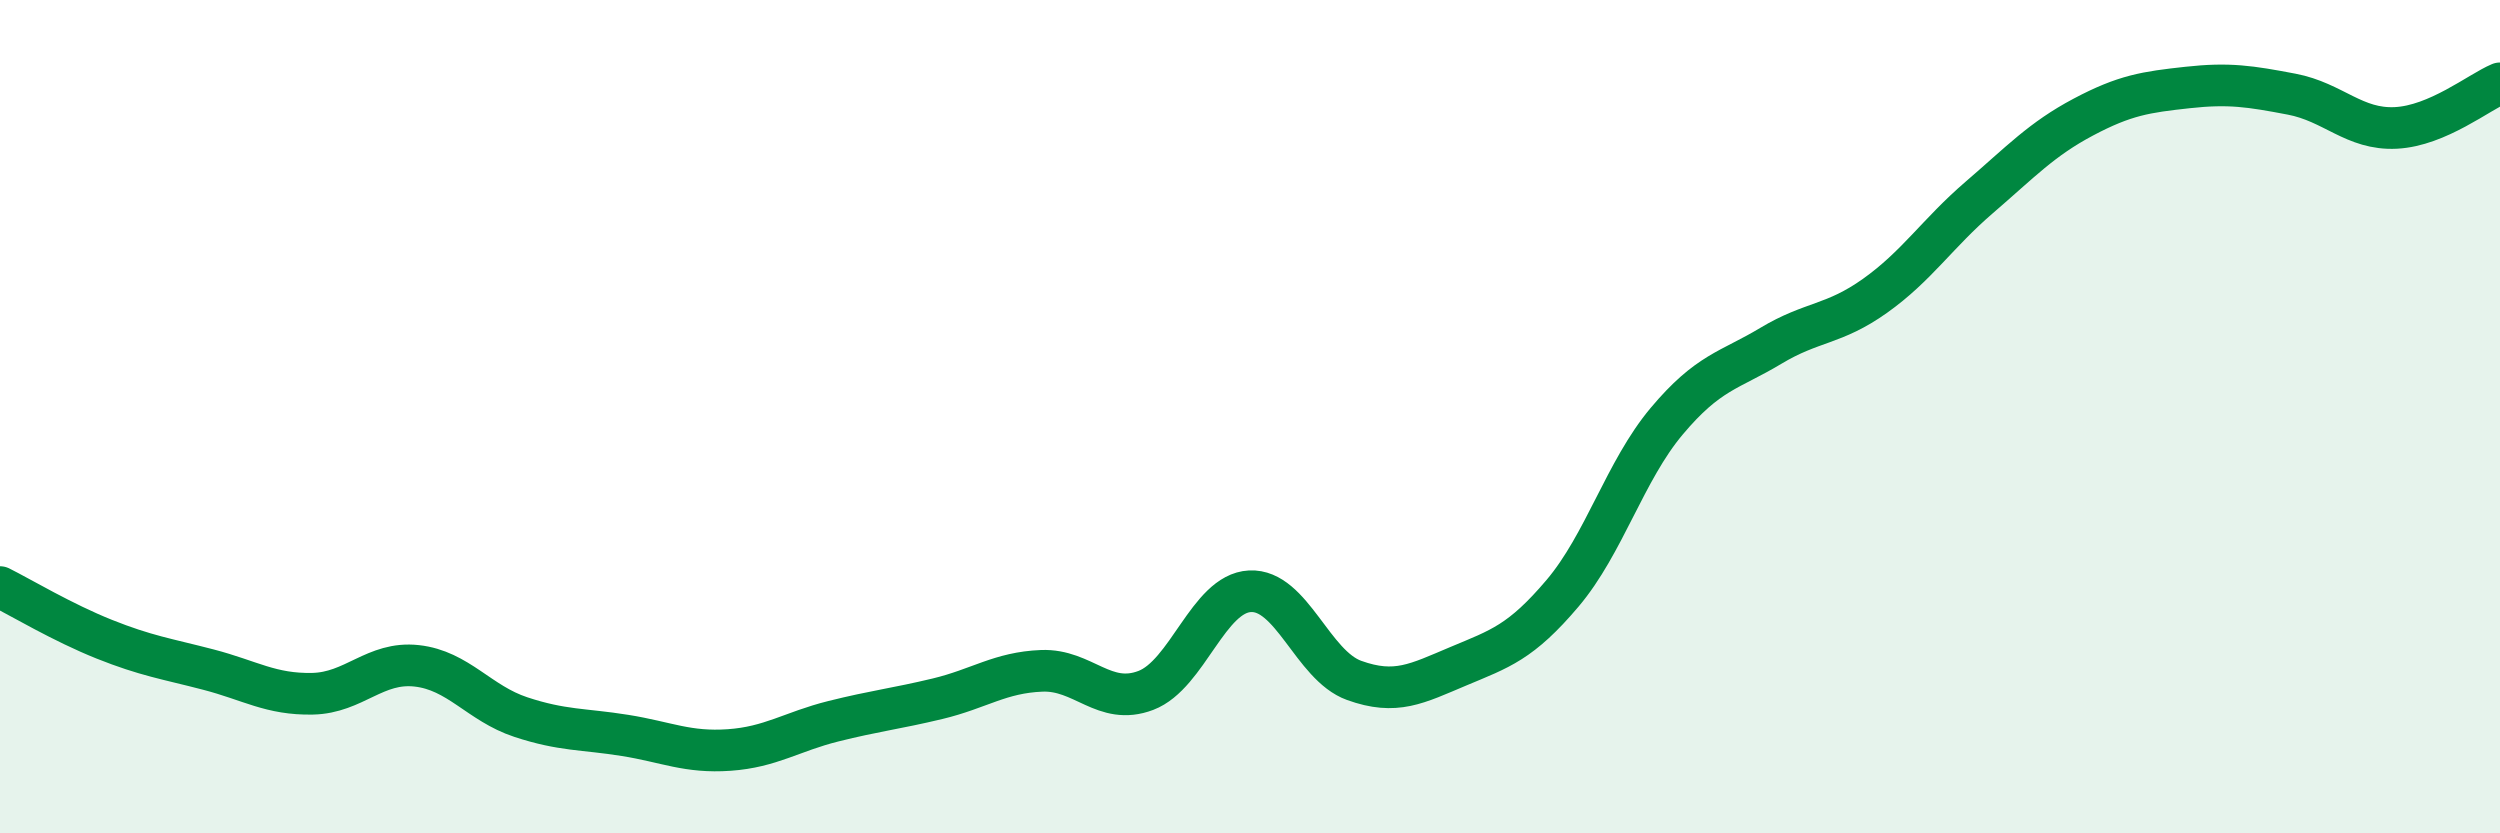
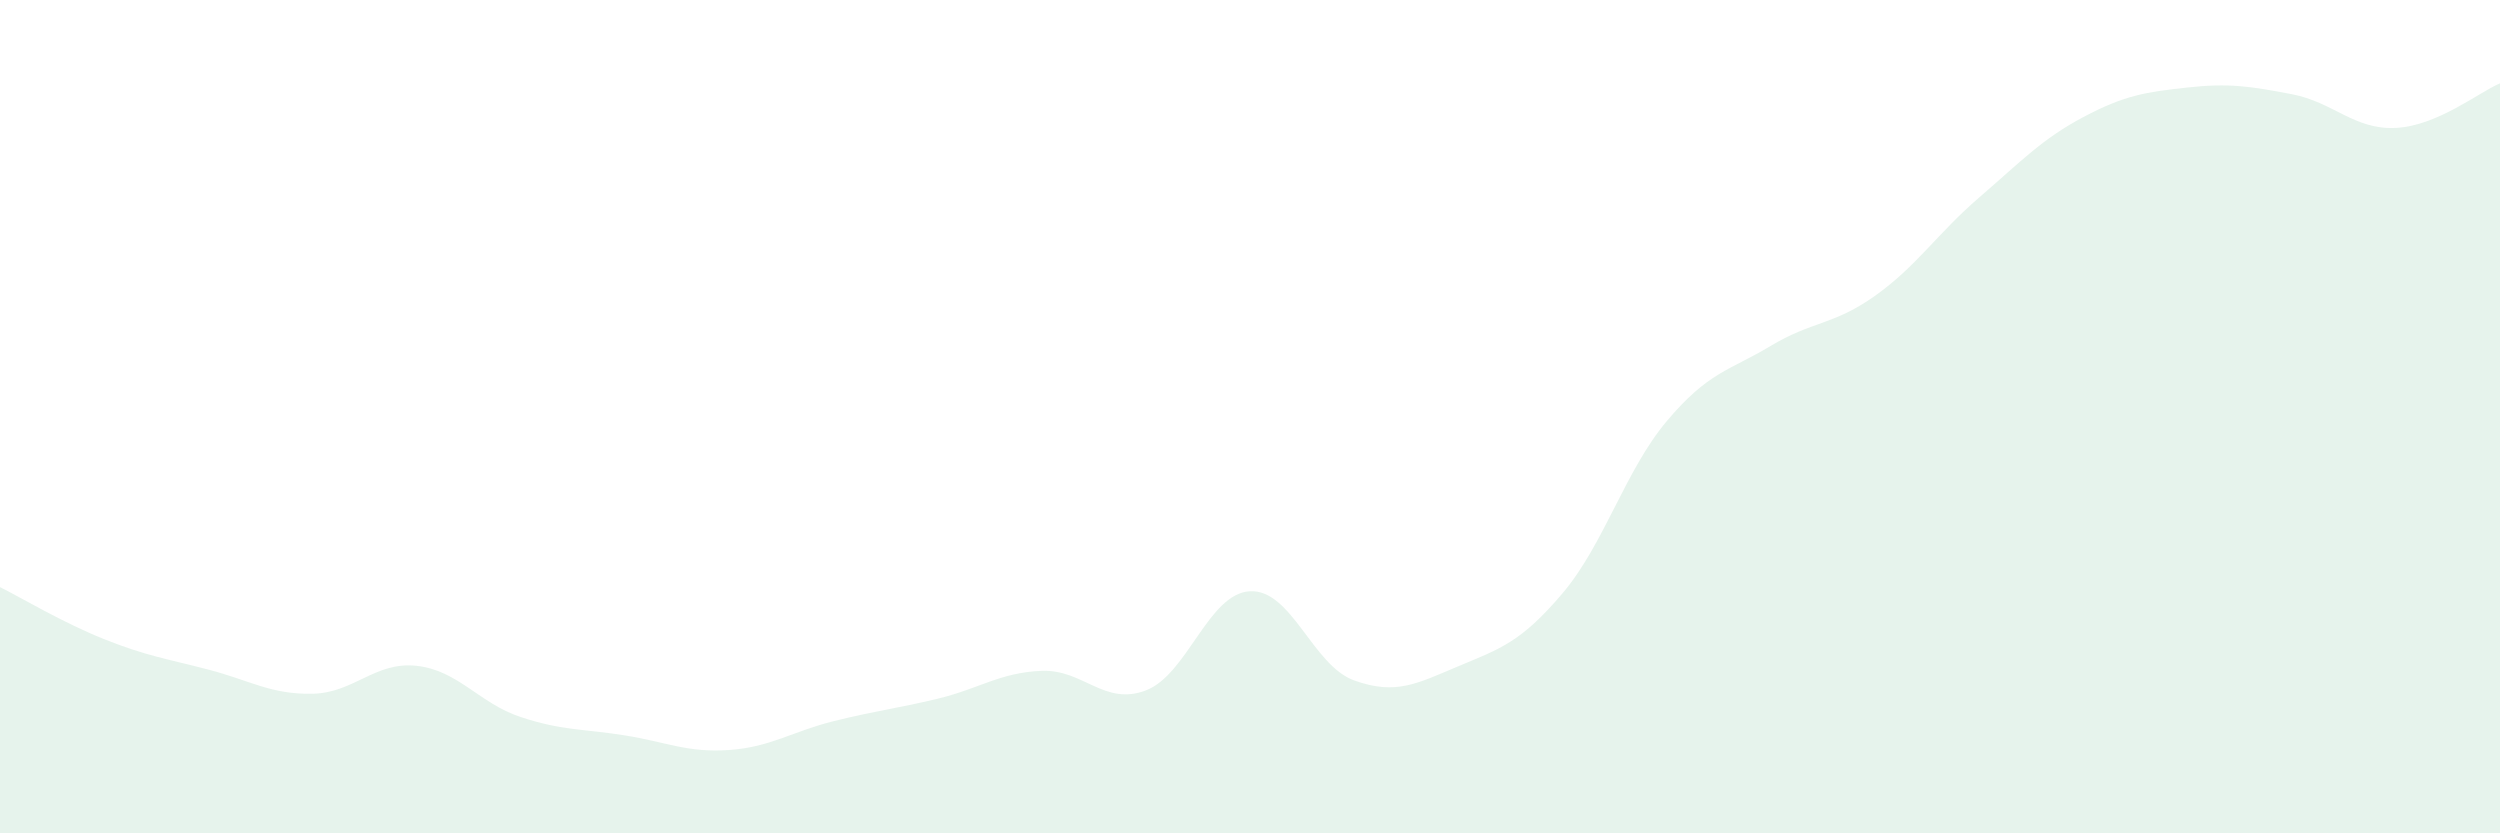
<svg xmlns="http://www.w3.org/2000/svg" width="60" height="20" viewBox="0 0 60 20">
  <path d="M 0,14.09 C 0.5,14.34 1.5,14.94 2.5,15.34 C 3.5,15.74 4,15.81 5,16.07 C 6,16.33 6.5,16.67 7.5,16.65 C 8.5,16.63 9,15.87 10,15.98 C 11,16.09 11.5,16.88 12.5,17.21 C 13.5,17.54 14,17.49 15,17.65 C 16,17.81 16.5,18.07 17.5,18 C 18.5,17.93 19,17.56 20,17.31 C 21,17.06 21.5,17.01 22.5,16.77 C 23.5,16.53 24,16.14 25,16.1 C 26,16.06 26.5,16.95 27.5,16.57 C 28.5,16.19 29,14.24 30,14.19 C 31,14.14 31.5,15.97 32.5,16.33 C 33.5,16.69 34,16.41 35,15.99 C 36,15.57 36.5,15.42 37.5,14.24 C 38.5,13.06 39,11.3 40,10.11 C 41,8.92 41.5,8.9 42.5,8.3 C 43.5,7.7 44,7.81 45,7.1 C 46,6.39 46.5,5.6 47.5,4.74 C 48.5,3.88 49,3.34 50,2.81 C 51,2.28 51.5,2.21 52.5,2.1 C 53.5,1.99 54,2.07 55,2.26 C 56,2.45 56.5,3.12 57.5,3.07 C 58.5,3.02 59.5,2.21 60,2L60 20L0 20Z" fill="#008740" opacity="0.1" stroke-linecap="round" stroke-linejoin="round" />
-   <path d="M 0,14.09 C 0.5,14.34 1.5,14.94 2.5,15.34 C 3.5,15.74 4,15.81 5,16.07 C 6,16.33 6.5,16.67 7.5,16.65 C 8.5,16.63 9,15.87 10,15.98 C 11,16.09 11.5,16.88 12.5,17.21 C 13.5,17.54 14,17.49 15,17.65 C 16,17.81 16.5,18.07 17.5,18 C 18.5,17.93 19,17.56 20,17.31 C 21,17.06 21.5,17.01 22.5,16.77 C 23.5,16.53 24,16.14 25,16.1 C 26,16.06 26.5,16.95 27.5,16.57 C 28.5,16.19 29,14.24 30,14.19 C 31,14.14 31.5,15.97 32.5,16.33 C 33.5,16.69 34,16.41 35,15.99 C 36,15.57 36.5,15.42 37.5,14.24 C 38.5,13.06 39,11.3 40,10.11 C 41,8.92 41.5,8.9 42.5,8.3 C 43.5,7.7 44,7.81 45,7.1 C 46,6.39 46.5,5.6 47.5,4.74 C 48.5,3.88 49,3.34 50,2.81 C 51,2.28 51.5,2.21 52.5,2.1 C 53.5,1.99 54,2.07 55,2.26 C 56,2.45 56.5,3.12 57.5,3.07 C 58.5,3.02 59.5,2.21 60,2" stroke="#008740" stroke-width="1" fill="none" stroke-linecap="round" stroke-linejoin="round" />
</svg>